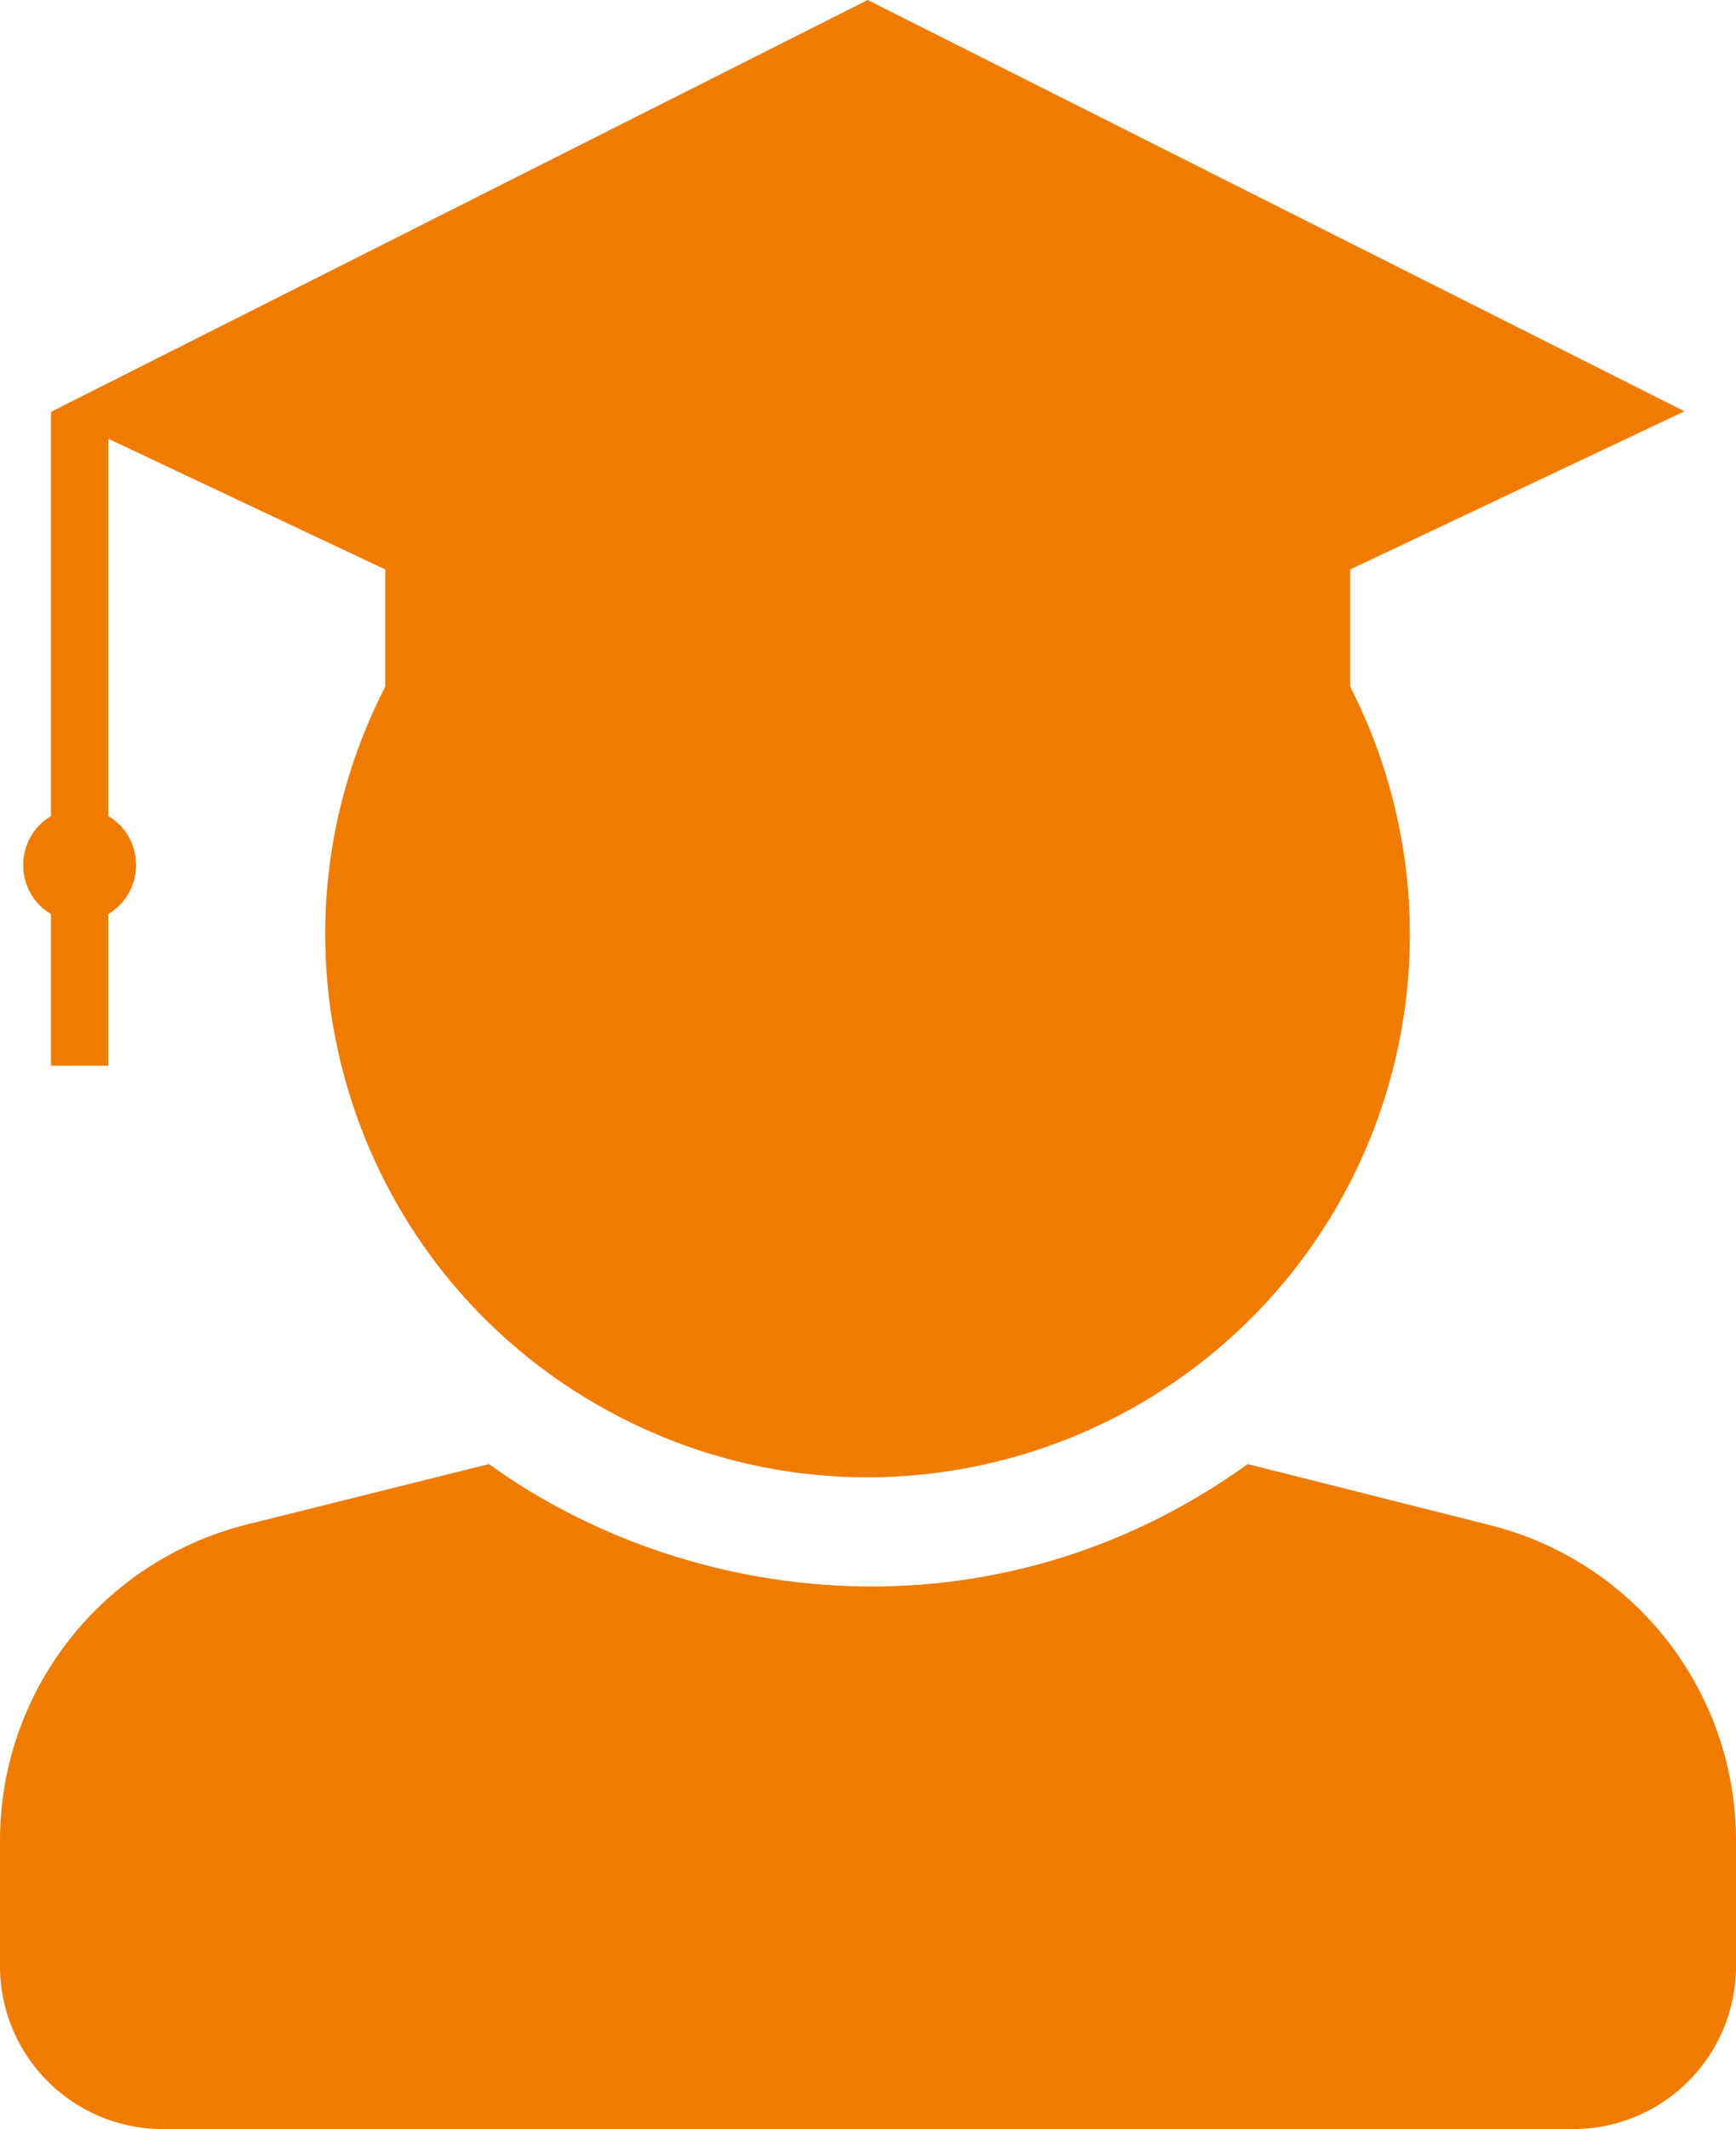
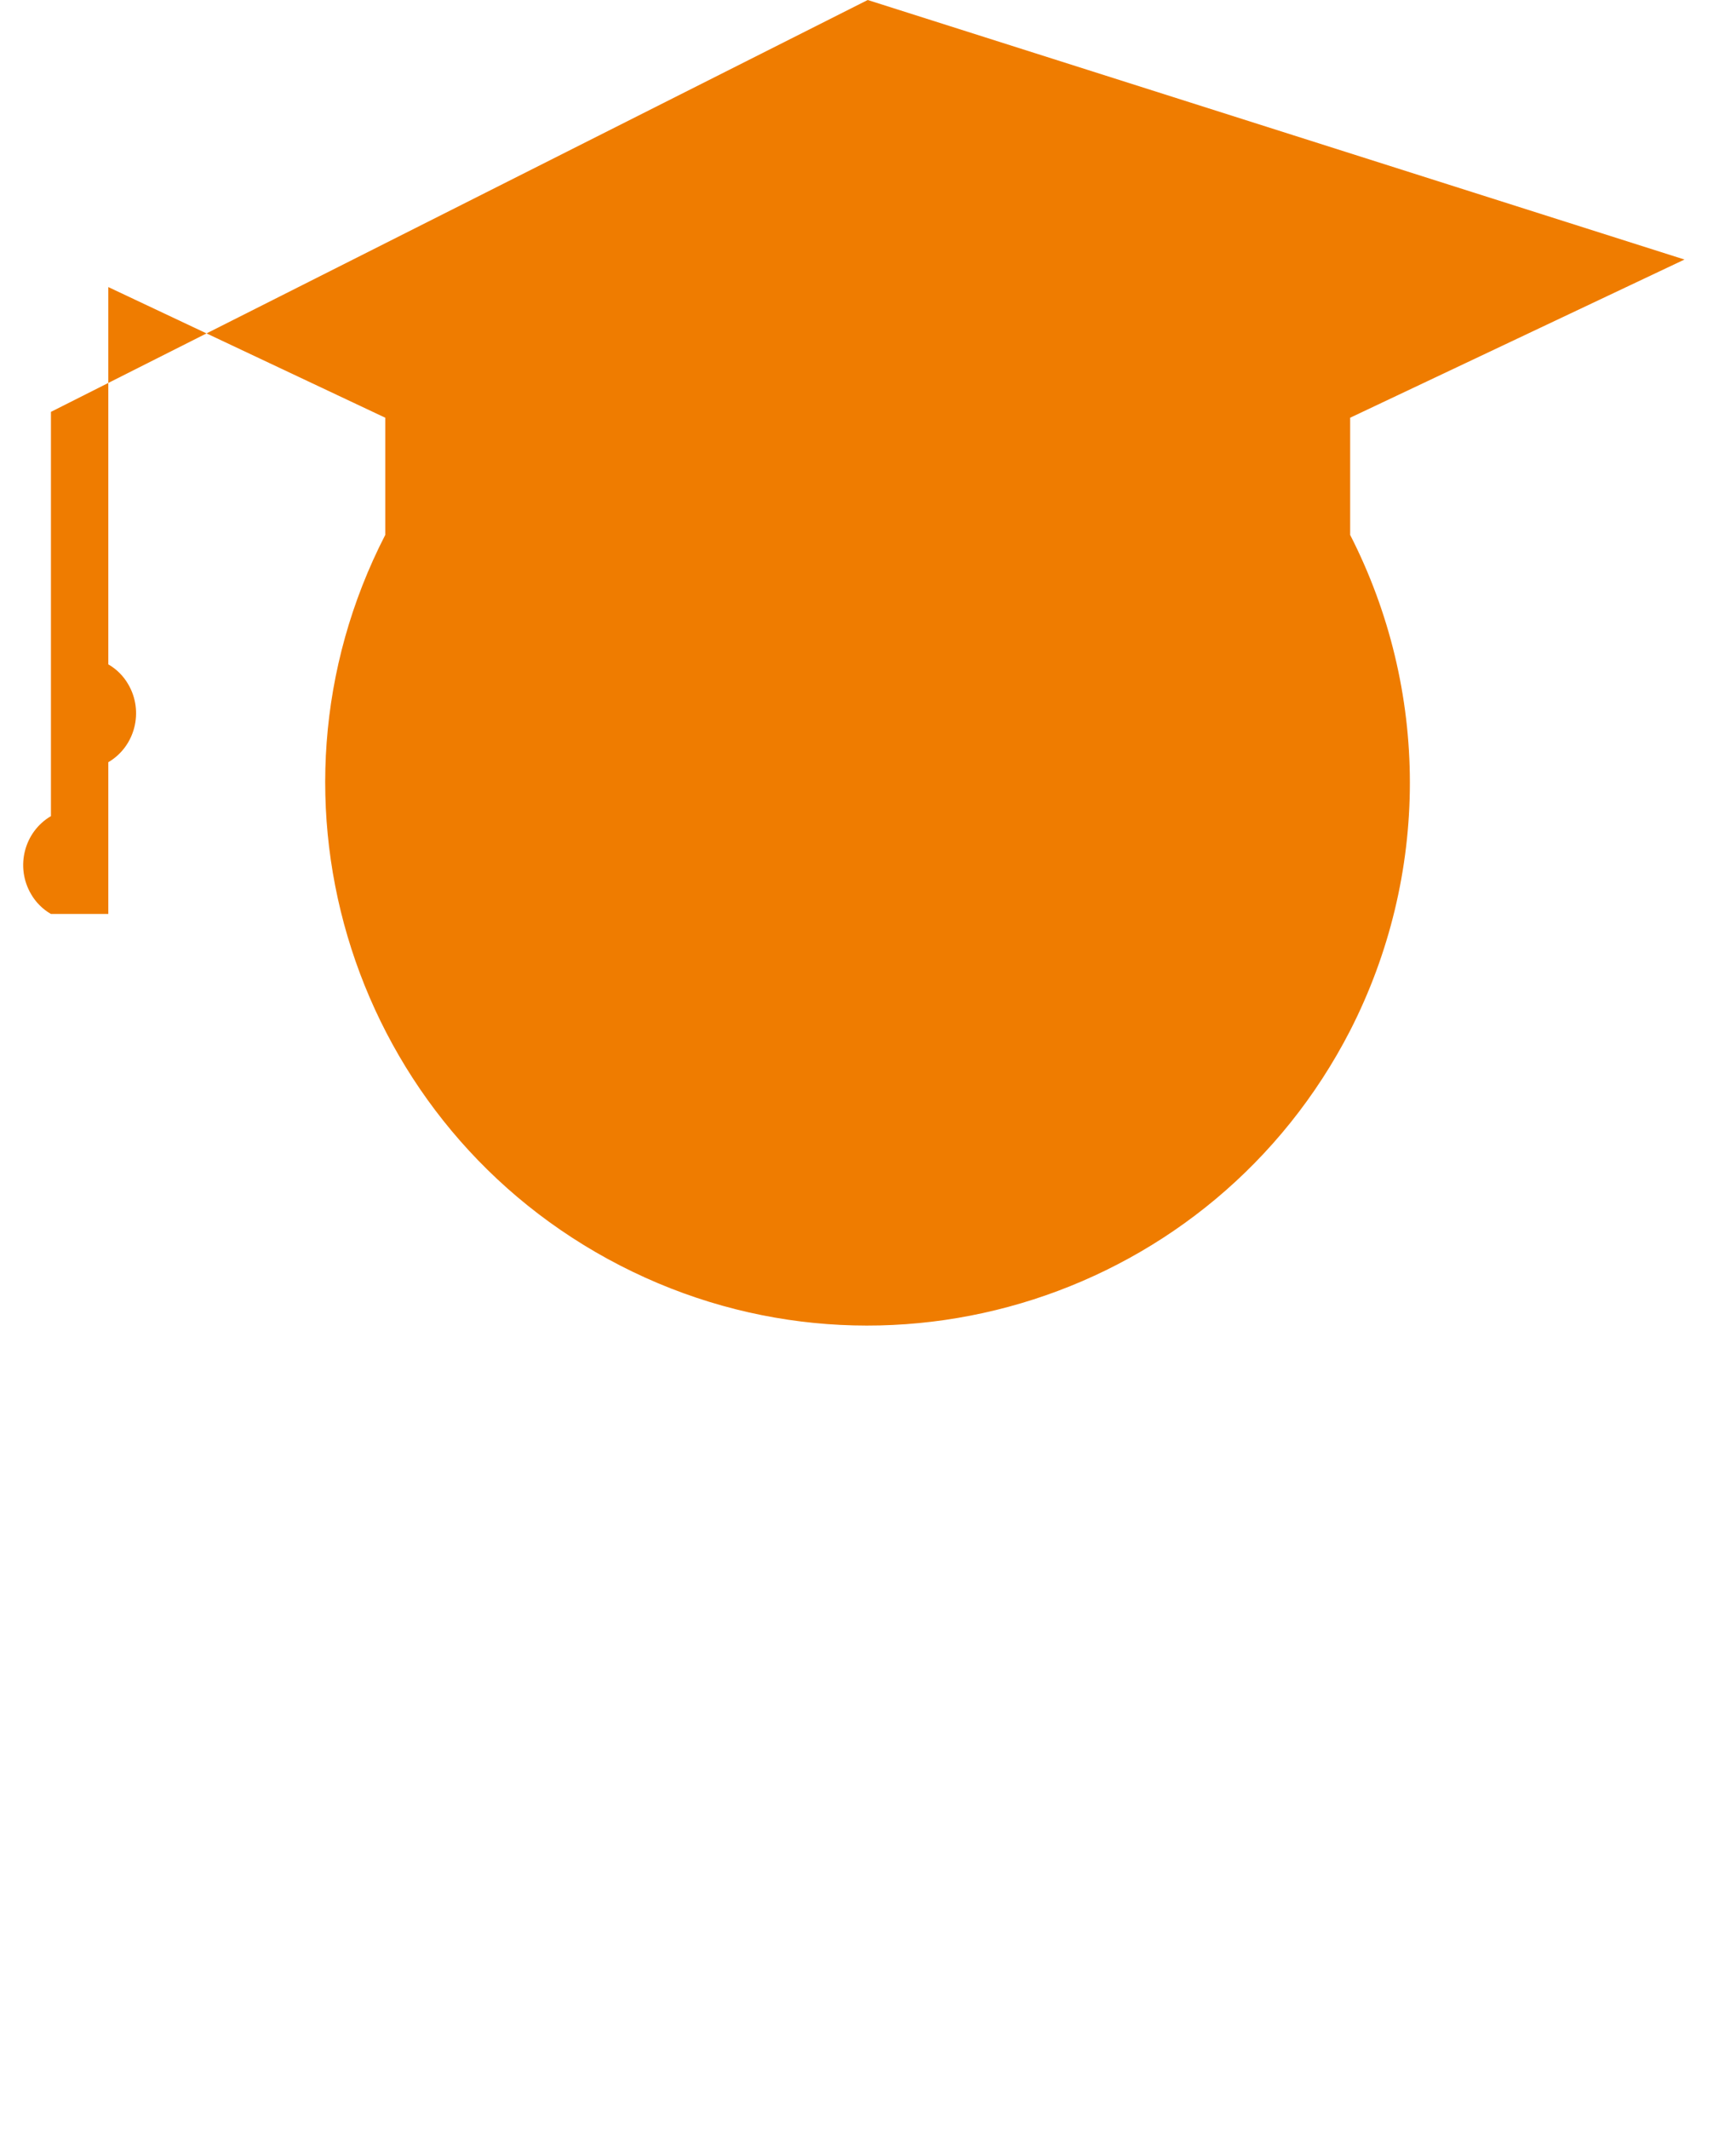
<svg xmlns="http://www.w3.org/2000/svg" id="Ebene_1" width="296.5" height="363.4" version="1.1" viewBox="0 0 296.5 363.4">
  <defs>
    <style>
      .st0 {
        fill: #ef7c00;
      }
    </style>
  </defs>
  <g id="user_fortbildung">
-     <path id="Pfad_201-2" class="st0" d="M254.4,260.3l-41.3-10.4c-43.4,31.2-95.9,24.3-129.6,0l-41.3,10.3c-24.8,6.2-42.2,28.4-42.2,54v21.4c0,15.3,12.4,27.8,27.8,27.8h240.9c15.3,0,27.8-12.4,27.8-27.8v-21.4c0-25.5-17.3-47.7-42.1-53.9h0Z" />
-     <path id="Pfad_202-2" class="st0" d="M8.7,156v25.9h9.8v-25.9c4.6-2.7,6.1-8.7,3.4-13.3-.8-1.4-2-2.6-3.4-3.4v-64.4l47.3,22.3v20c-23.4,45.5-5.4,101.3,40.1,124.7,45.5,23.4,101.3,5.4,124.7-40.1,6.7-13.1,10.2-27.6,10.2-42.3s-3.5-29.2-10.2-42.3v-20l57.1-27L148.2,0,8.7,70.3v69c-4.6,2.7-6.1,8.7-3.4,13.3.8,1.4,2,2.6,3.4,3.4Z" />
+     <path id="Pfad_202-2" class="st0" d="M8.7,156h9.8v-25.9c4.6-2.7,6.1-8.7,3.4-13.3-.8-1.4-2-2.6-3.4-3.4v-64.4l47.3,22.3v20c-23.4,45.5-5.4,101.3,40.1,124.7,45.5,23.4,101.3,5.4,124.7-40.1,6.7-13.1,10.2-27.6,10.2-42.3s-3.5-29.2-10.2-42.3v-20l57.1-27L148.2,0,8.7,70.3v69c-4.6,2.7-6.1,8.7-3.4,13.3.8,1.4,2,2.6,3.4,3.4Z" />
  </g>
</svg>